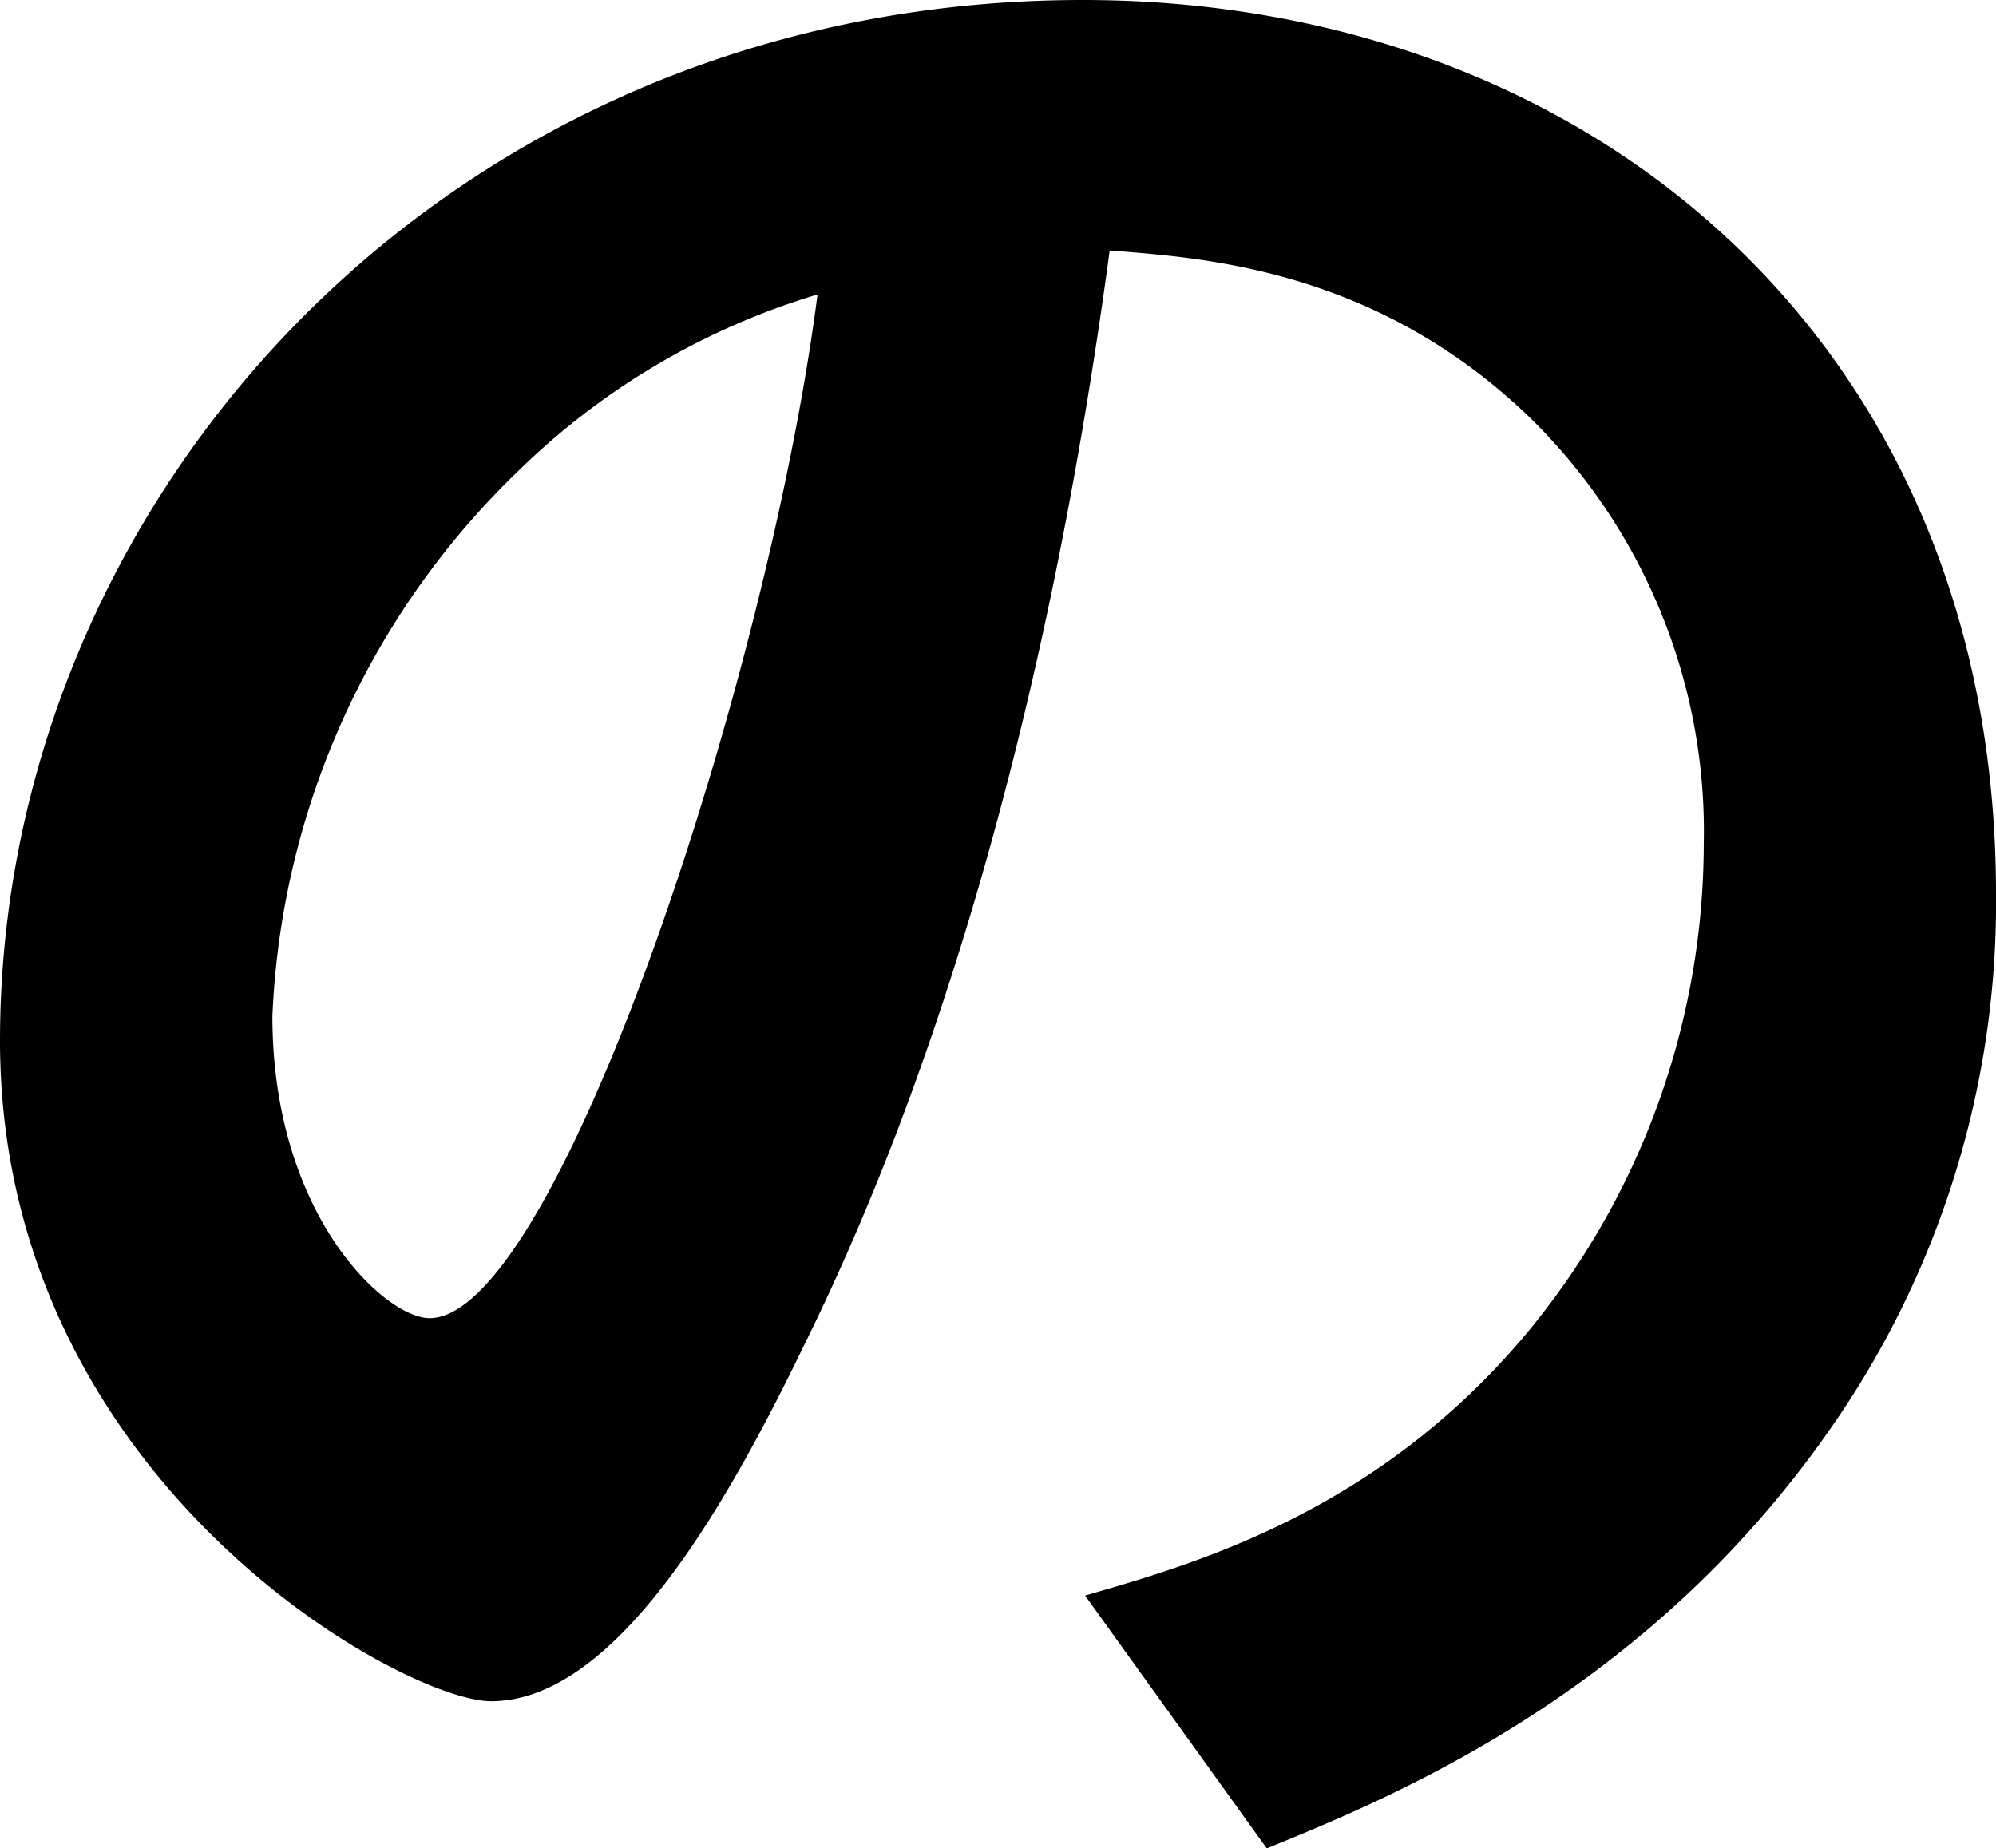
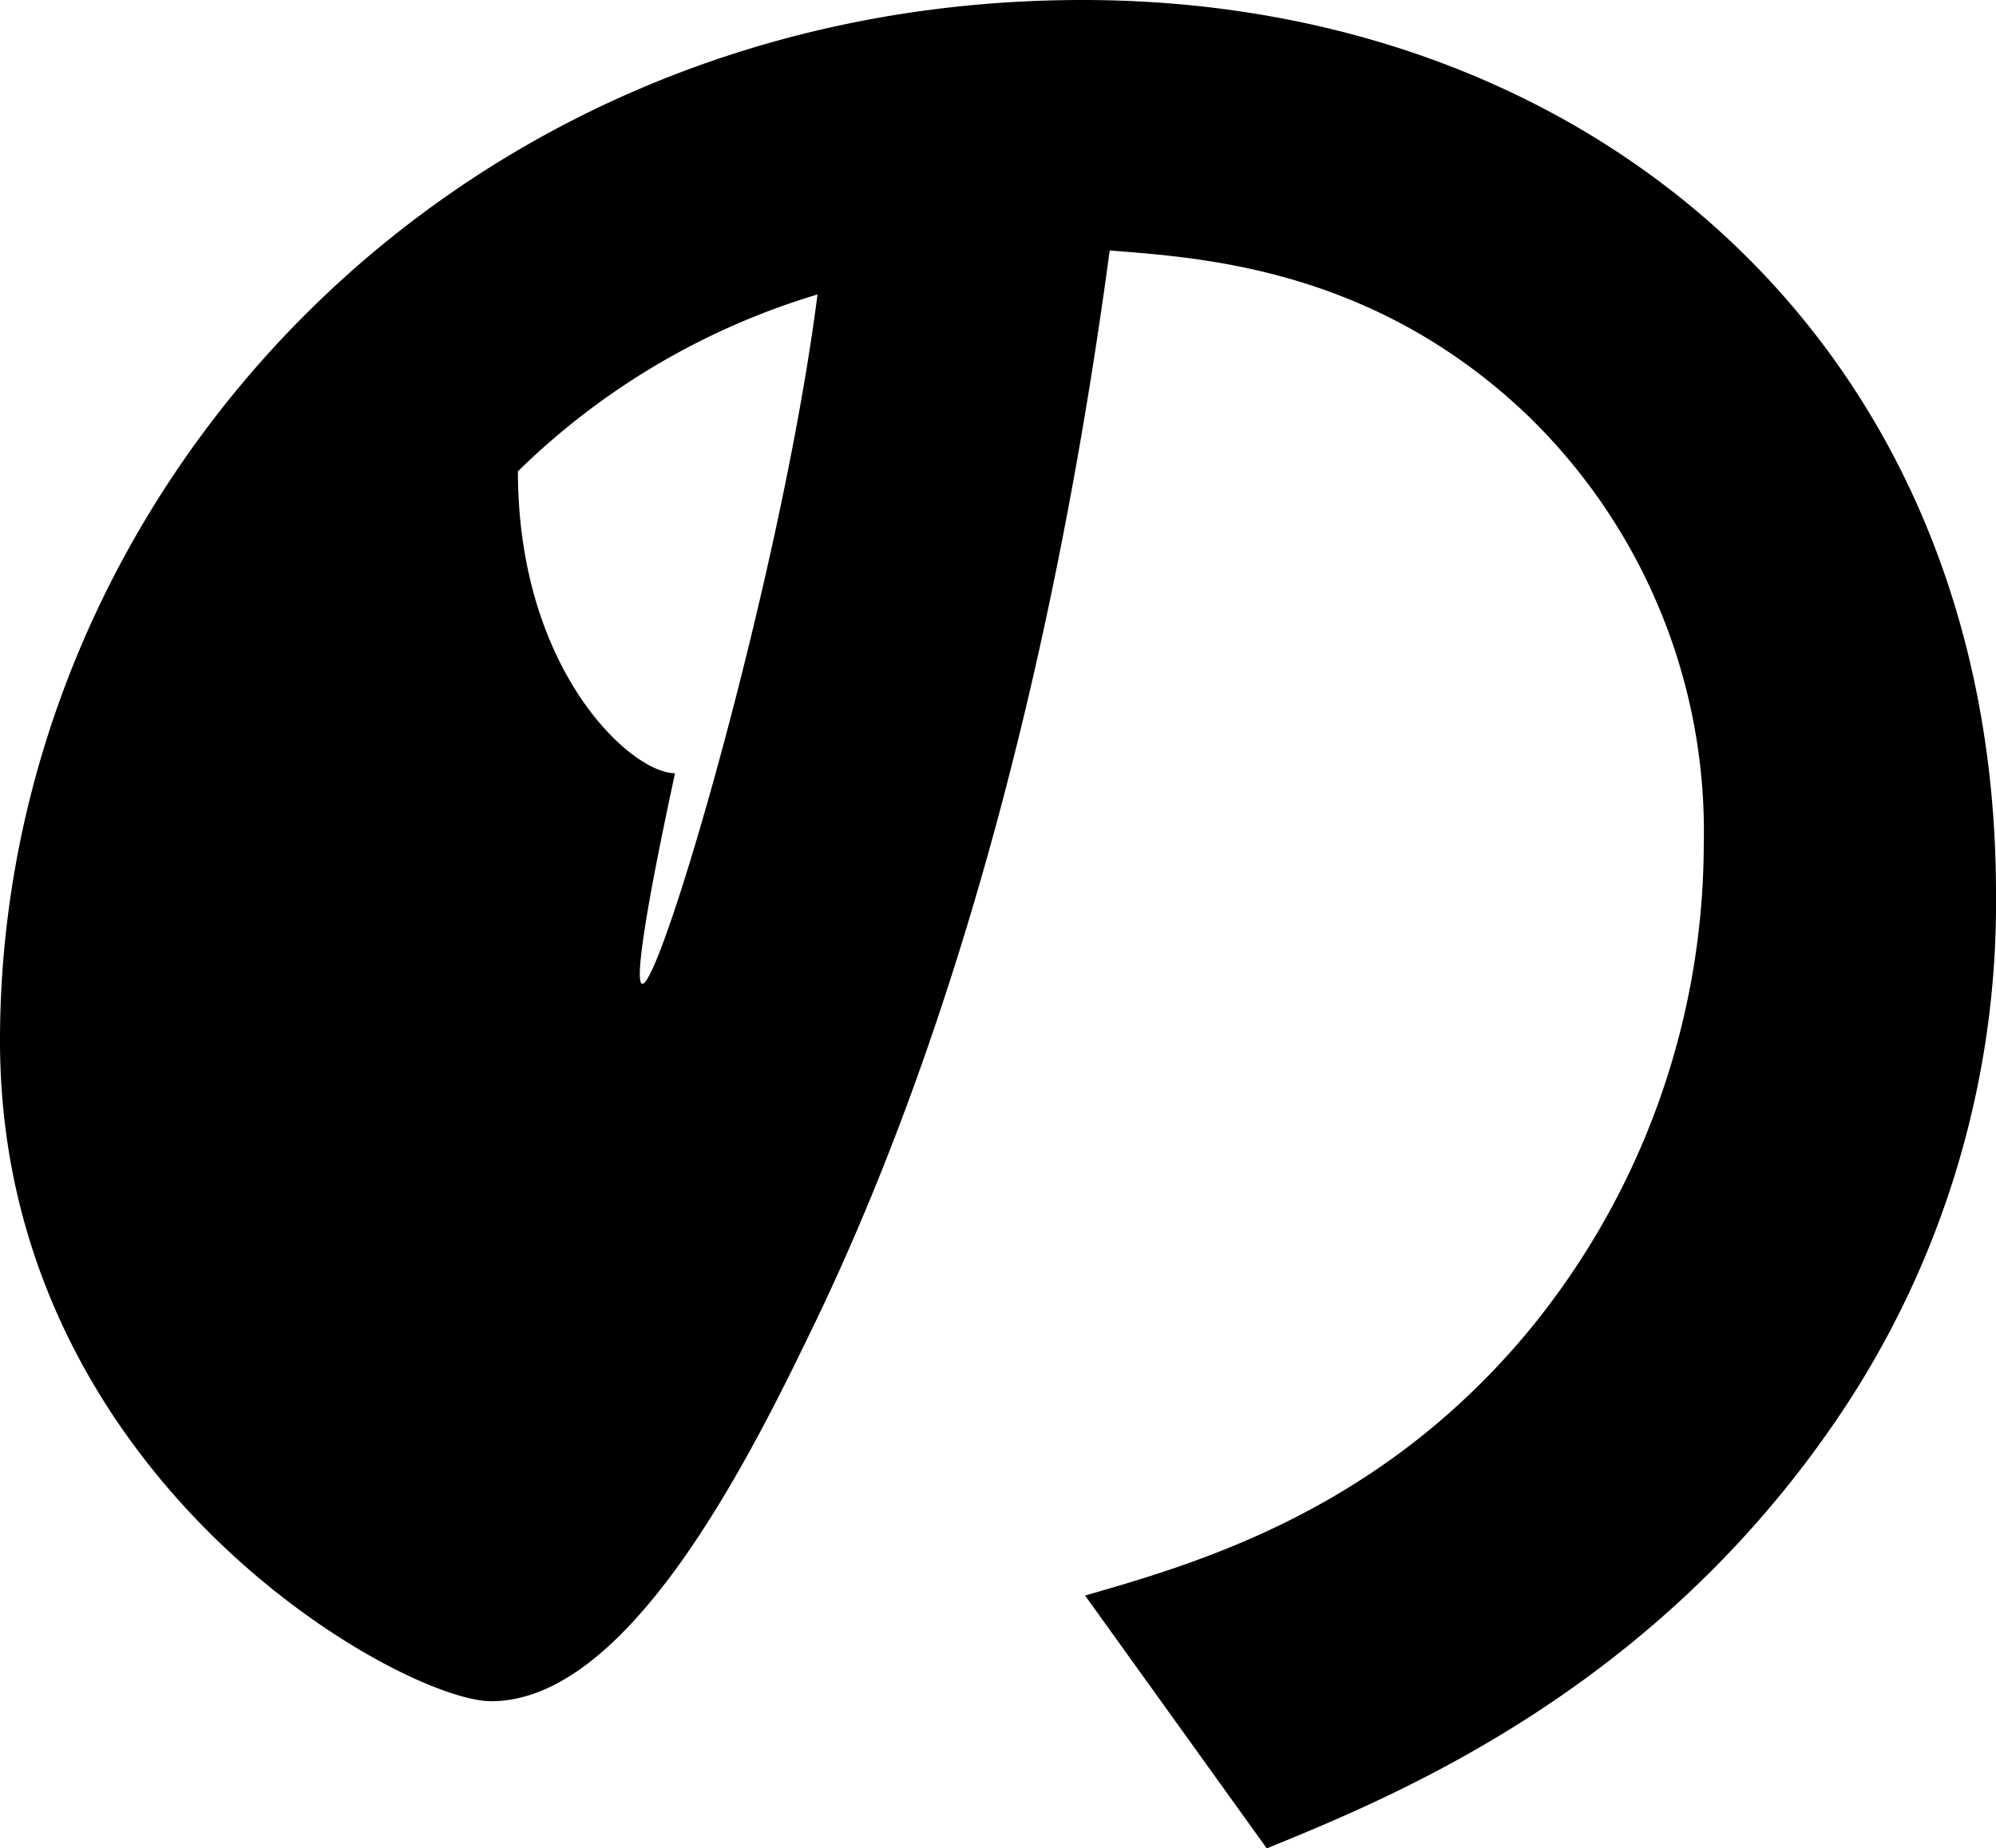
<svg xmlns="http://www.w3.org/2000/svg" viewBox="0 0 58.963 54.611">
  <g id="レイヤー_2" data-name="レイヤー 2">
    <g id="hyo1">
-       <path d="M54.321,41.847c-5.439,8.05-12.982,11.169-16.9,12.764l-5.367-7.47c3.263-.943,8.631-2.466,13.054-7.76a22.691,22.691,0,0,0,5.222-14.433A17.1,17.1,0,0,0,45.11,12.257C40.541,7.905,35.465,7.615,32.781,7.4c-2.32,17.261-6.6,27.415-8.993,32.274-2.176,4.5-5.512,10.589-9.283,10.589C11.9,50.26,0,43.732,0,30.75,0,14.65,13.272,0,31.983,0c15.085,0,26.98,10.226,26.98,26.4A27.1,27.1,0,0,1,54.321,41.847ZM15.3,13.925a23.748,23.748,0,0,0-7.253,16.1c0,5.874,3.337,8.92,4.641,8.92C16.463,38.945,22.7,20.017,24.15,8.7A21.41,21.41,0,0,0,15.3,13.925Z" />
+       <path d="M54.321,41.847c-5.439,8.05-12.982,11.169-16.9,12.764l-5.367-7.47c3.263-.943,8.631-2.466,13.054-7.76a22.691,22.691,0,0,0,5.222-14.433A17.1,17.1,0,0,0,45.11,12.257C40.541,7.905,35.465,7.615,32.781,7.4c-2.32,17.261-6.6,27.415-8.993,32.274-2.176,4.5-5.512,10.589-9.283,10.589C11.9,50.26,0,43.732,0,30.75,0,14.65,13.272,0,31.983,0c15.085,0,26.98,10.226,26.98,26.4A27.1,27.1,0,0,1,54.321,41.847ZM15.3,13.925c0,5.874,3.337,8.92,4.641,8.92C16.463,38.945,22.7,20.017,24.15,8.7A21.41,21.41,0,0,0,15.3,13.925Z" />
    </g>
  </g>
</svg>